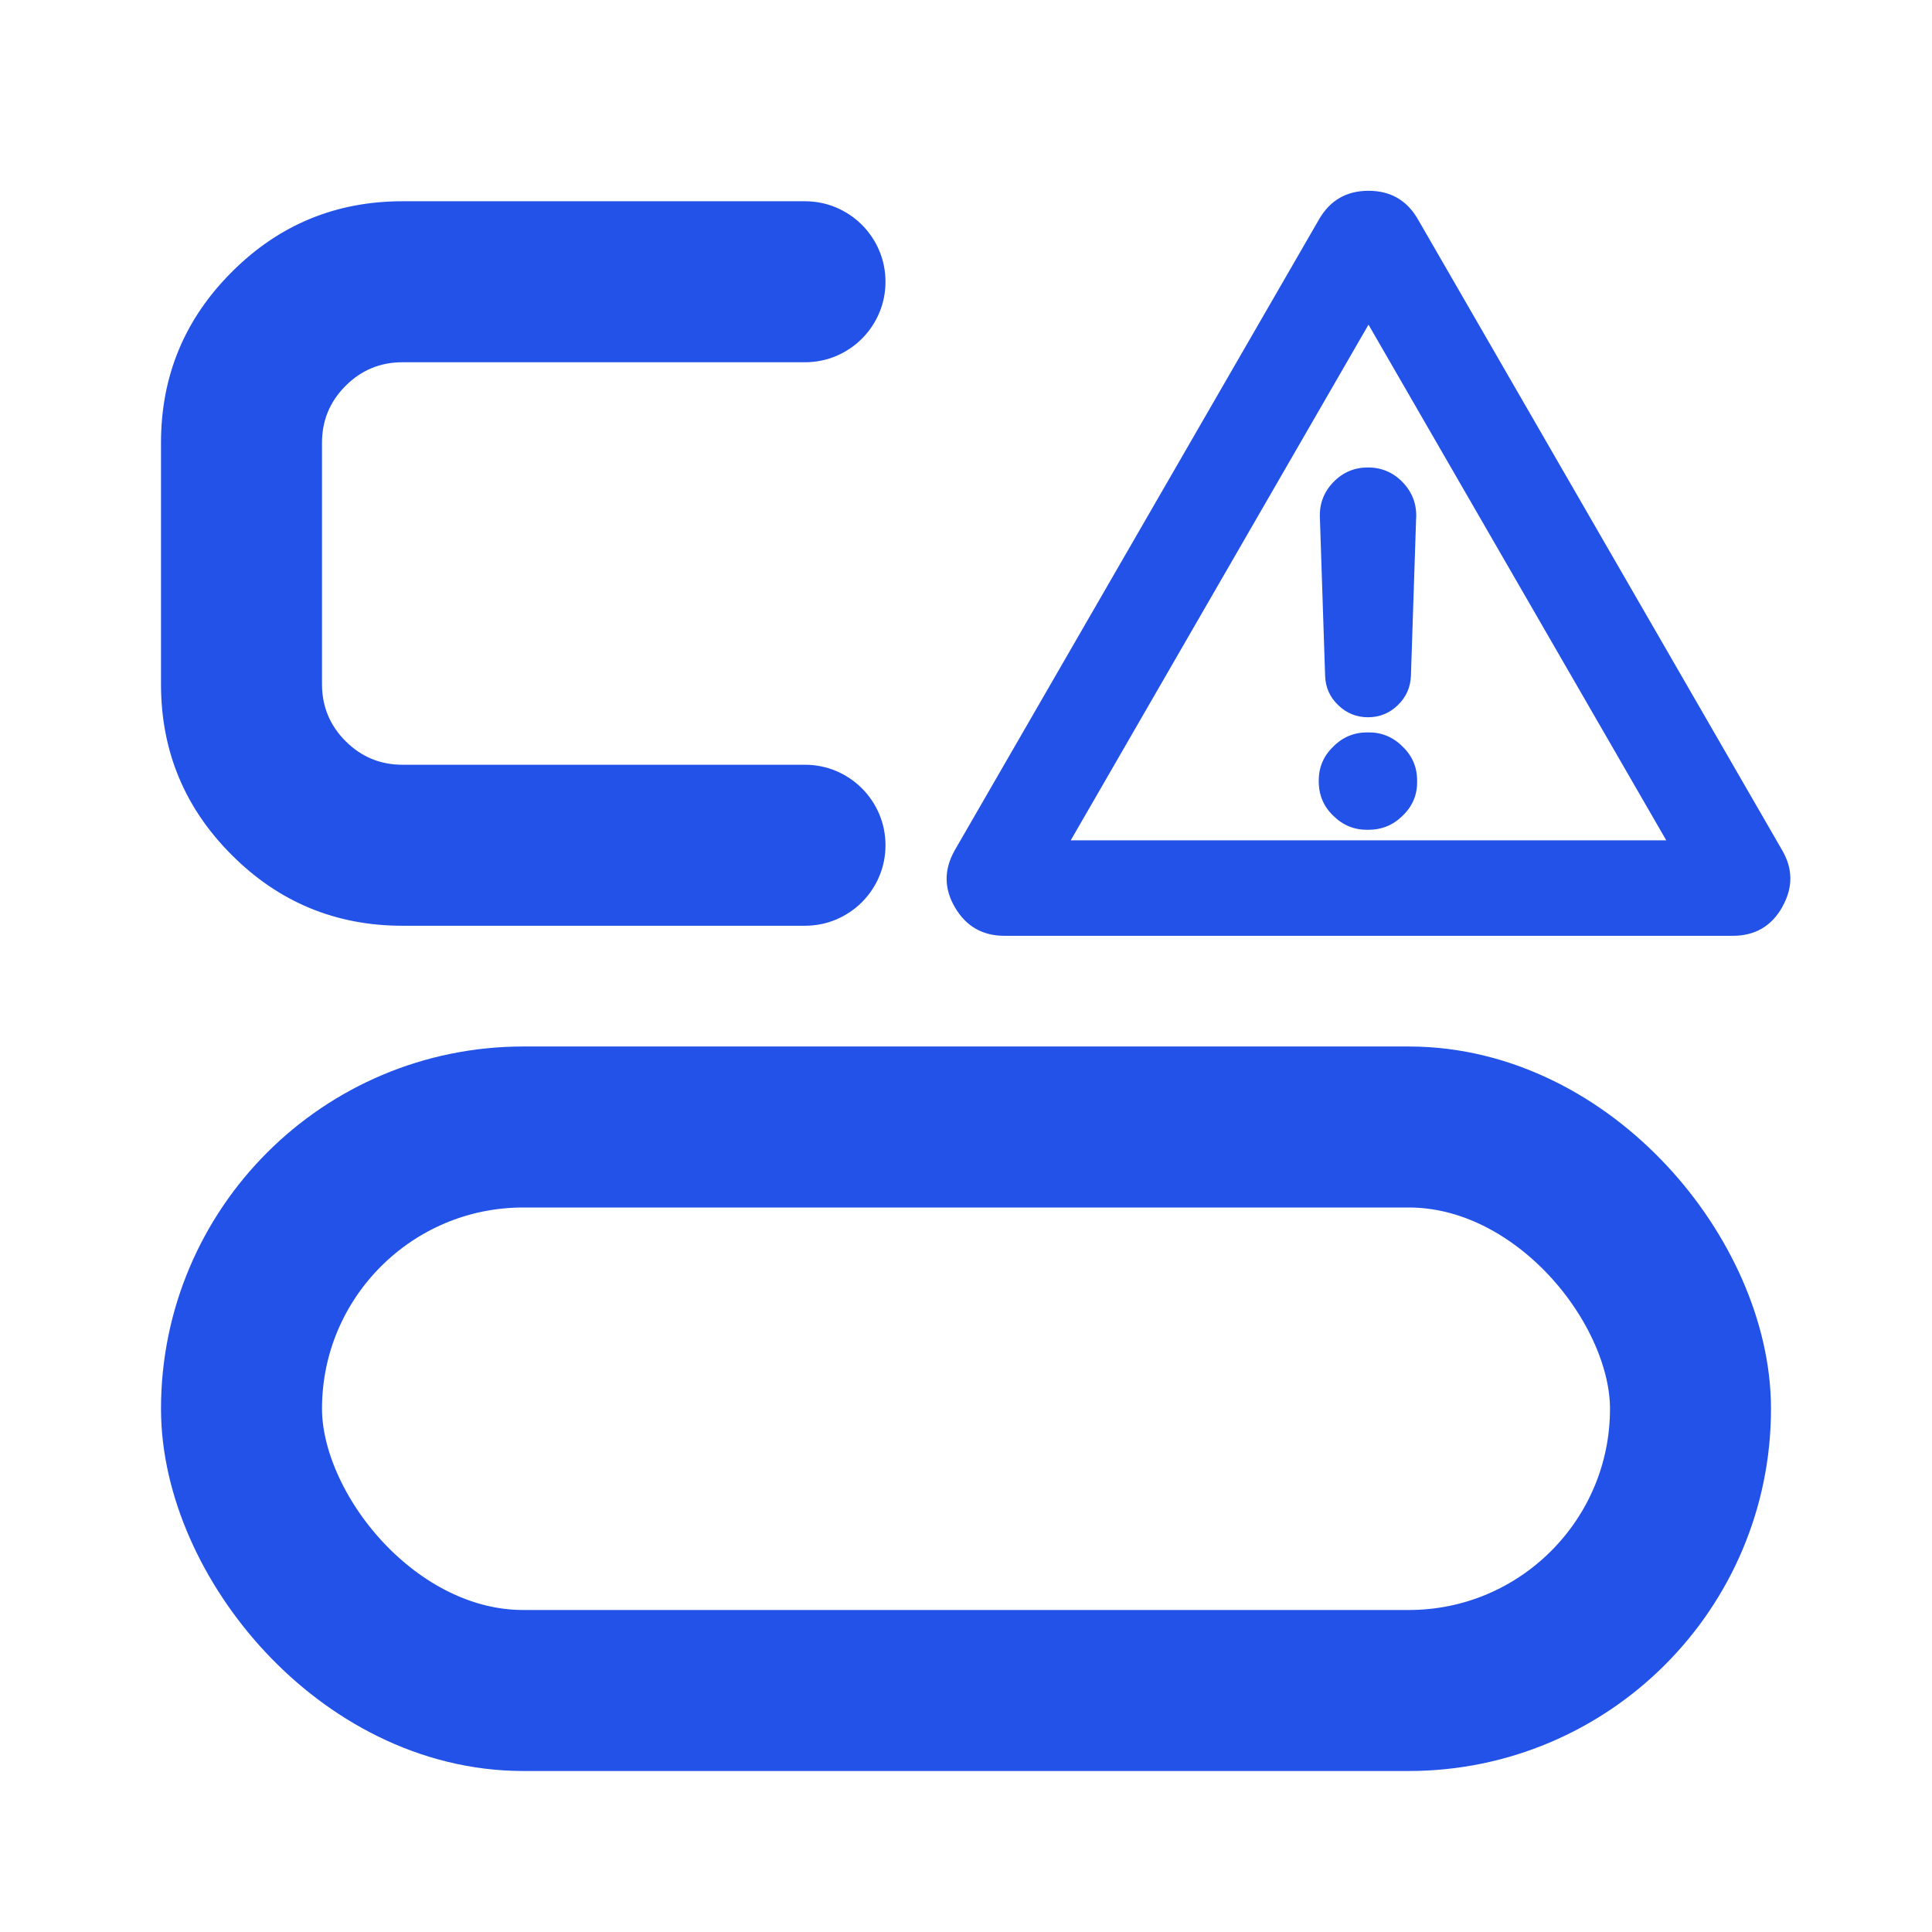
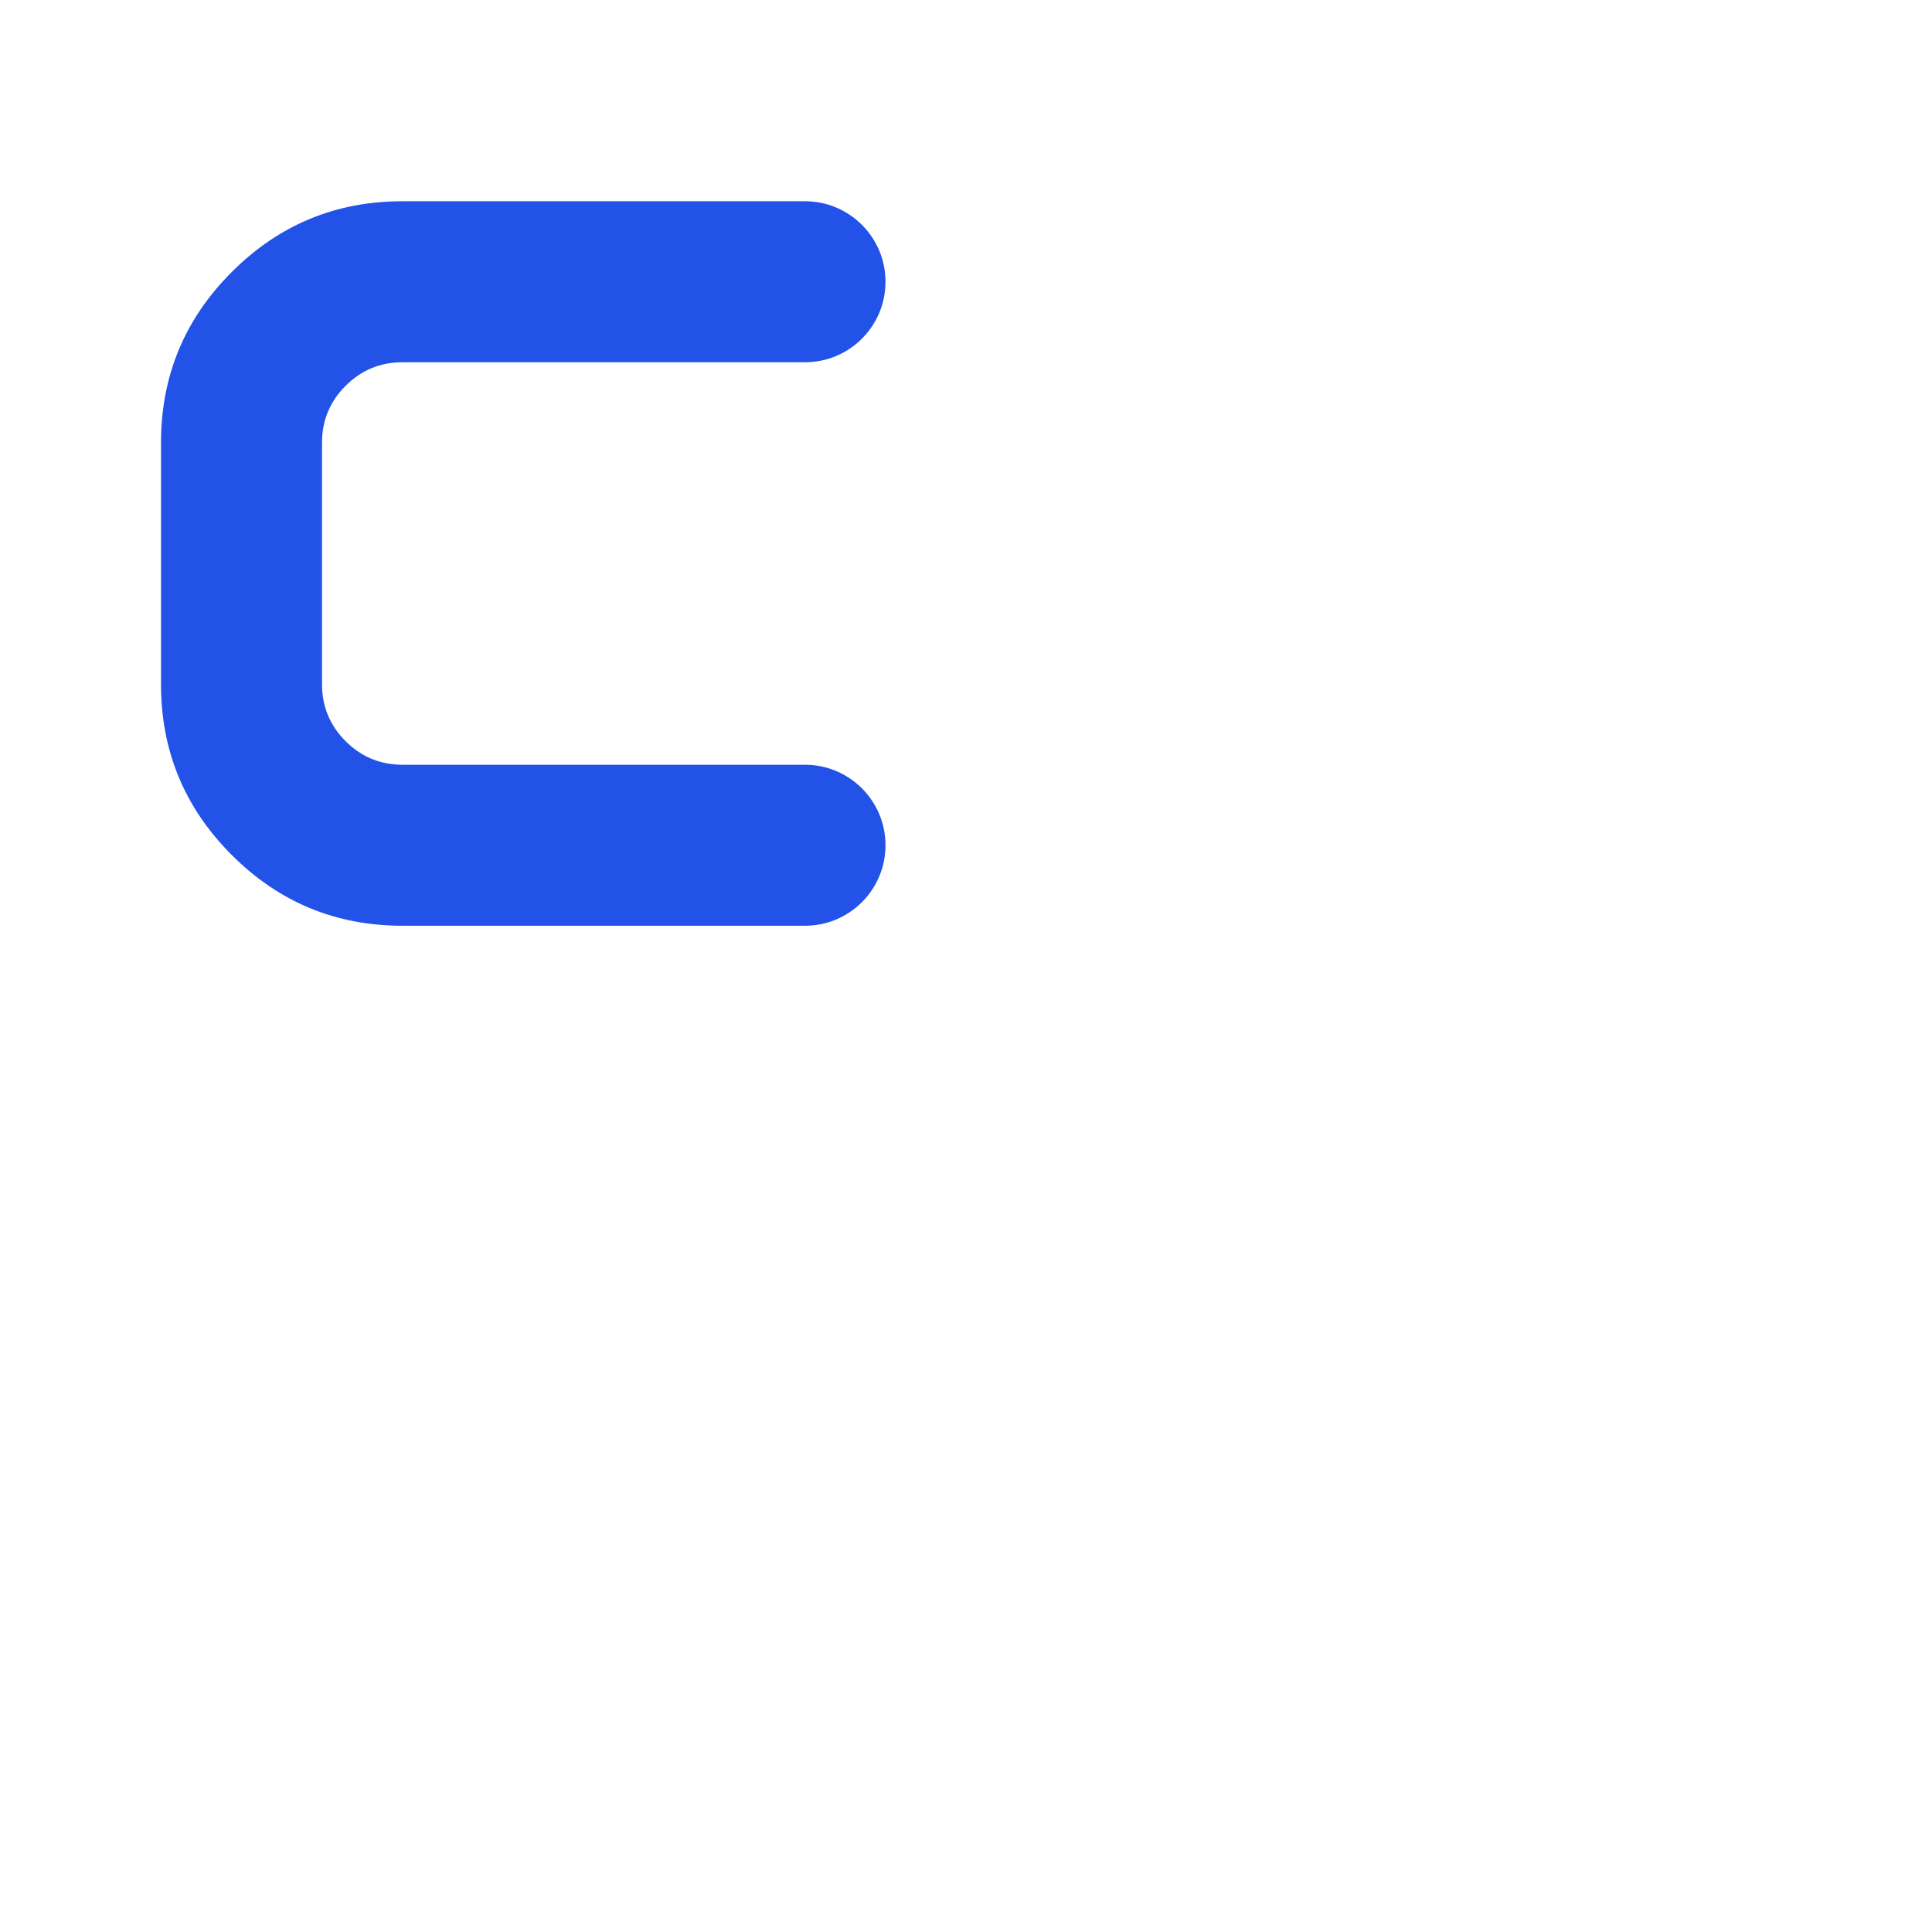
<svg xmlns="http://www.w3.org/2000/svg" fill="none" version="1.1" width="24" height="24" viewBox="0 0 24 24">
  <defs>
    <clipPath id="master_svg0_438_9190">
      <rect x="0" y="0" width="24" height="24" rx="0" />
    </clipPath>
    <clipPath id="master_svg1_438_9194">
-       <rect x="11" y="1" width="12" height="12" rx="0" />
-     </clipPath>
+       </clipPath>
  </defs>
  <g>
    <g clip-path="url(#master_svg0_438_9190)">
      <g>
-         <rect x="3" y="14" width="18" height="7" rx="3.5" fill-opacity="0" stroke-opacity="1" stroke="#2252E7" fill="none" stroke-width="2" />
-       </g>
+         </g>
      <g>
        <path d="M5,11.5L10,11.5Q10.098,11.5,10.195,11.481Q10.292,11.462,10.383,11.424Q10.474,11.386,10.556,11.331Q10.637,11.277,10.707,11.207Q10.777,11.137,10.831,11.056Q10.886,10.974,10.924,10.883Q10.962,10.792,10.981,10.695Q11,10.598,11,10.5Q11,10.402,10.981,10.305Q10.962,10.208,10.924,10.117Q10.886,10.026,10.831,9.944Q10.777,9.863,10.707,9.793Q10.637,9.723,10.556,9.669Q10.474,9.614,10.383,9.576Q10.292,9.538,10.195,9.519Q10.098,9.5,10,9.5L5,9.5Q4.586,9.5,4.293,9.207Q4,8.914,4,8.5L4,5.5Q4,5.086,4.293,4.793Q4.586,4.5,5,4.5L10,4.5Q10.098,4.5,10.195,4.481Q10.292,4.462,10.383,4.424Q10.474,4.386,10.556,4.331Q10.637,4.277,10.707,4.207Q10.777,4.137,10.831,4.056Q10.886,3.974,10.924,3.883Q10.962,3.792,10.981,3.695Q11,3.598,11,3.5Q11,3.402,10.981,3.305Q10.962,3.208,10.924,3.117Q10.886,3.026,10.831,2.944Q10.777,2.863,10.707,2.793Q10.637,2.723,10.556,2.669Q10.474,2.614,10.383,2.576Q10.292,2.538,10.195,2.519Q10.098,2.5,10,2.5L5,2.5Q3.757,2.5,2.879,3.379Q2,4.257,2,5.5L2,8.5Q2,9.743,2.879,10.621Q3.757,11.5,5,11.5Z" fill-rule="evenodd" fill="#2252E7" fill-opacity="1" />
      </g>
      <g>
        <g clip-path="url(#master_svg1_438_9194)">
          <g>
-             <path d="M21.525,11.325L12.478,11.325C12.332,11.325,12.196,11.247,12.123,11.121C12.049,10.996,12.049,10.839,12.12,10.713L12.121,10.71L16.645,2.876C16.718,2.75,16.854,2.67,17,2.67C17.146,2.67,17.282,2.748,17.355,2.876L21.877,10.709C21.951,10.834,21.951,10.991,21.88,11.118C21.808,11.246,21.671,11.325,21.525,11.325ZM12.781,10.739L21.219,10.739L17,3.433L12.781,10.739Z" fill="#2252E7" fill-opacity="1" />
            <path d="M22.141,11.266L22.141,11.264Q22.342,10.908,22.137,10.559L17.616,2.728Q17.412,2.37,17,2.37Q16.59,2.37,16.385,2.726L11.857,10.568L11.855,10.572Q11.659,10.926,11.864,11.274Q12.071,11.625,12.478,11.625L21.525,11.625Q21.939,11.625,22.141,11.266ZM17,4.033L13.301,10.439L20.699,10.439L17,4.033Z" fill-rule="evenodd" fill="#2252E7" fill-opacity="1" />
          </g>
          <g>
-             <path d="M16.993,6.007C16.768,6.007,16.588,6.194,16.596,6.419L16.661,8.389C16.667,8.568,16.815,8.71,16.994,8.71C17.173,8.71,17.32,8.568,17.327,8.389L17.393,6.419C17.398,6.194,17.218,6.007,16.993,6.007ZM16.993,9.298C16.884,9.297,16.78,9.339,16.704,9.416C16.625,9.49,16.58,9.595,16.582,9.704C16.582,9.818,16.621,9.914,16.704,9.992C16.781,10.068,16.885,10.11,16.993,10.108C17.101,10.109,17.206,10.068,17.282,9.992C17.362,9.917,17.407,9.812,17.404,9.704C17.405,9.596,17.362,9.491,17.282,9.416C17.206,9.339,17.102,9.296,16.993,9.298Z" fill="#2252E7" fill-opacity="1" />
-             <path d="M17.527,8.397L17.592,6.425L17.593,6.424Q17.599,6.171,17.423,5.989Q17.246,5.807,16.993,5.807Q16.739,5.807,16.563,5.99Q16.387,6.172,16.396,6.426L16.461,8.395Q16.468,8.611,16.624,8.76Q16.779,8.91,16.994,8.91Q17.209,8.91,17.364,8.76Q17.518,8.611,17.527,8.397ZM17.193,6.413Q17.195,6.329,17.136,6.268Q17.077,6.207,16.993,6.207Q16.909,6.207,16.851,6.268Q16.793,6.328,16.796,6.411L16.861,8.382Q16.865,8.51,16.994,8.51Q17.122,8.51,17.127,8.381L17.193,6.413ZM17.422,9.273Q17.243,9.094,16.992,9.098Q16.74,9.096,16.564,9.273Q16.379,9.449,16.382,9.706Q16.382,9.963,16.566,10.137Q16.744,10.312,16.994,10.308Q17.246,10.309,17.422,10.135Q17.609,9.958,17.604,9.702Q17.606,9.448,17.422,9.273ZM16.997,9.498Q17.08,9.496,17.14,9.557L17.143,9.559L17.145,9.562Q17.205,9.618,17.204,9.701L17.204,9.705L17.204,9.708Q17.206,9.789,17.145,9.846L17.143,9.848L17.141,9.85Q17.083,9.909,16.995,9.908L16.992,9.908L16.989,9.908Q16.905,9.91,16.841,9.846Q16.782,9.791,16.782,9.701Q16.781,9.618,16.841,9.562L16.843,9.559L16.846,9.557Q16.905,9.497,16.991,9.498L16.994,9.498L16.997,9.498Z" fill-rule="evenodd" fill="#2252E7" fill-opacity="1" />
-           </g>
+             </g>
        </g>
      </g>
    </g>
  </g>
</svg>